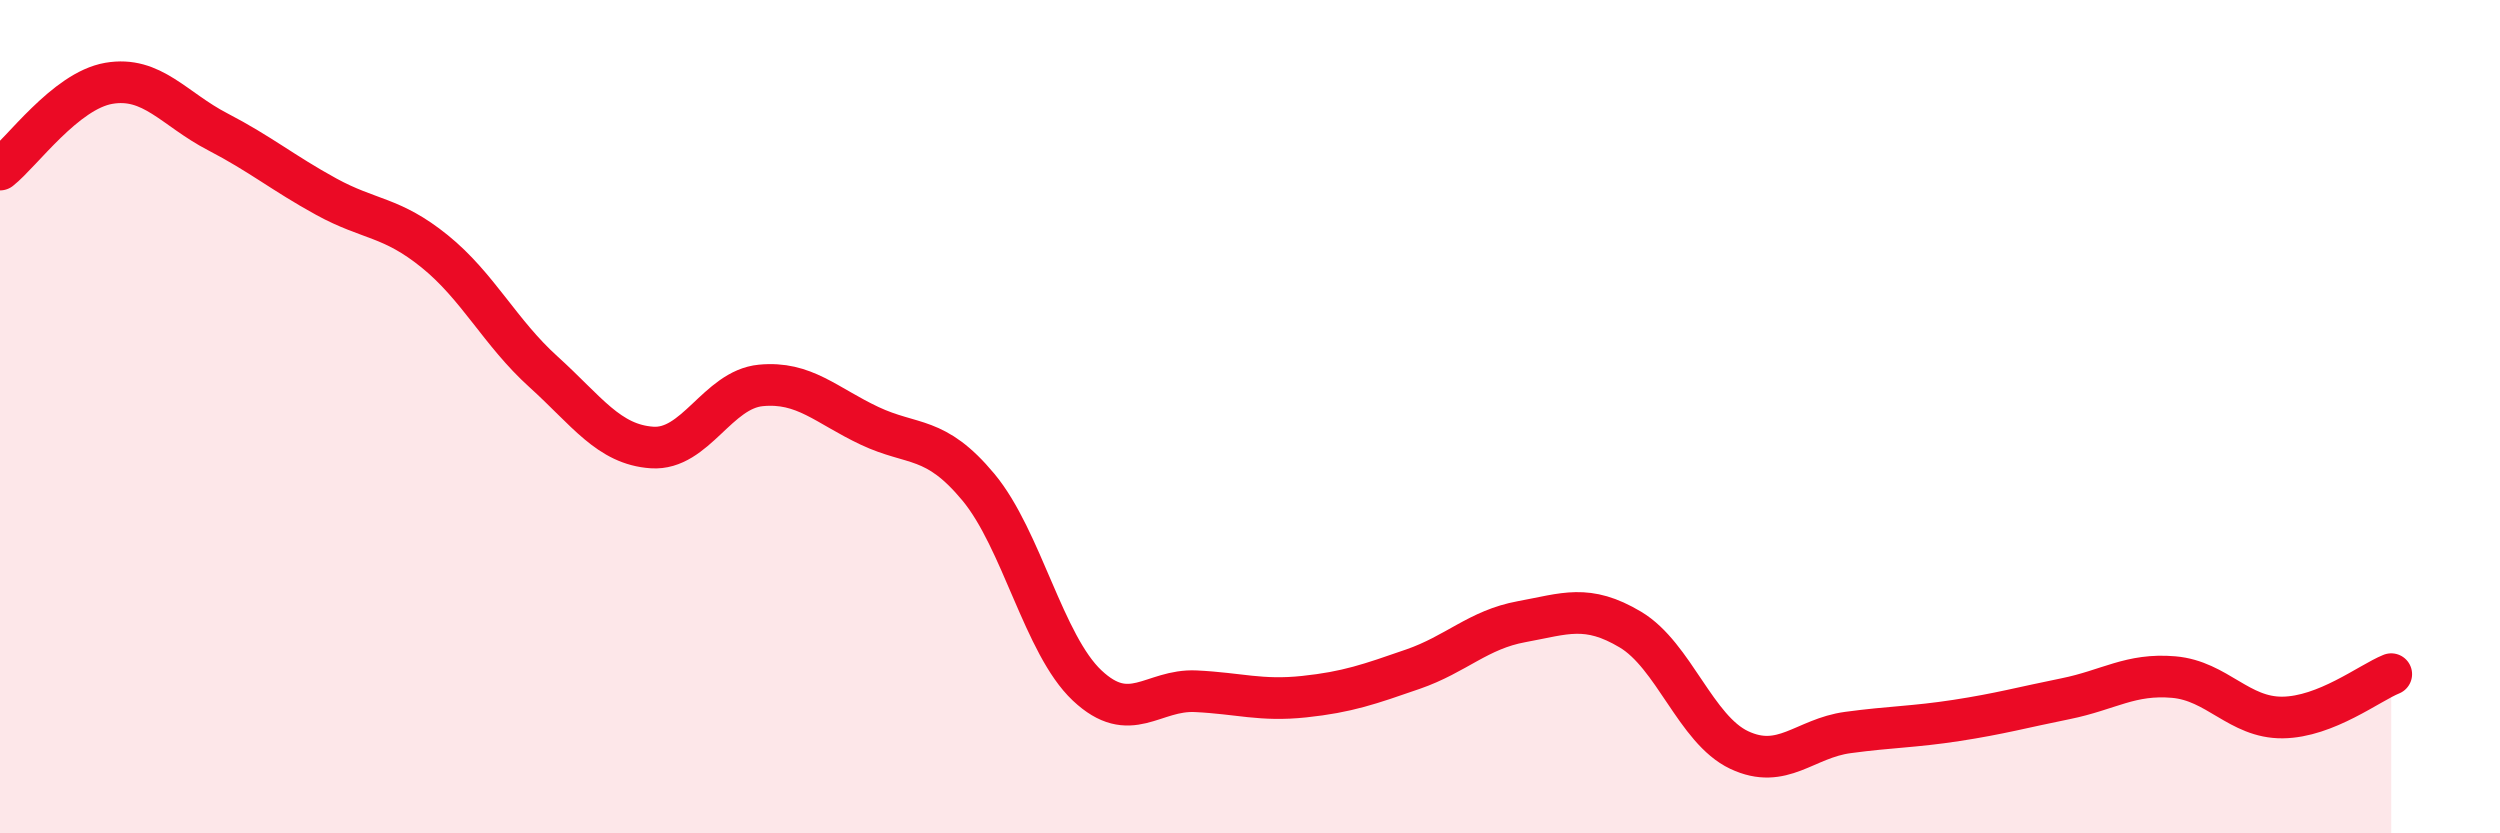
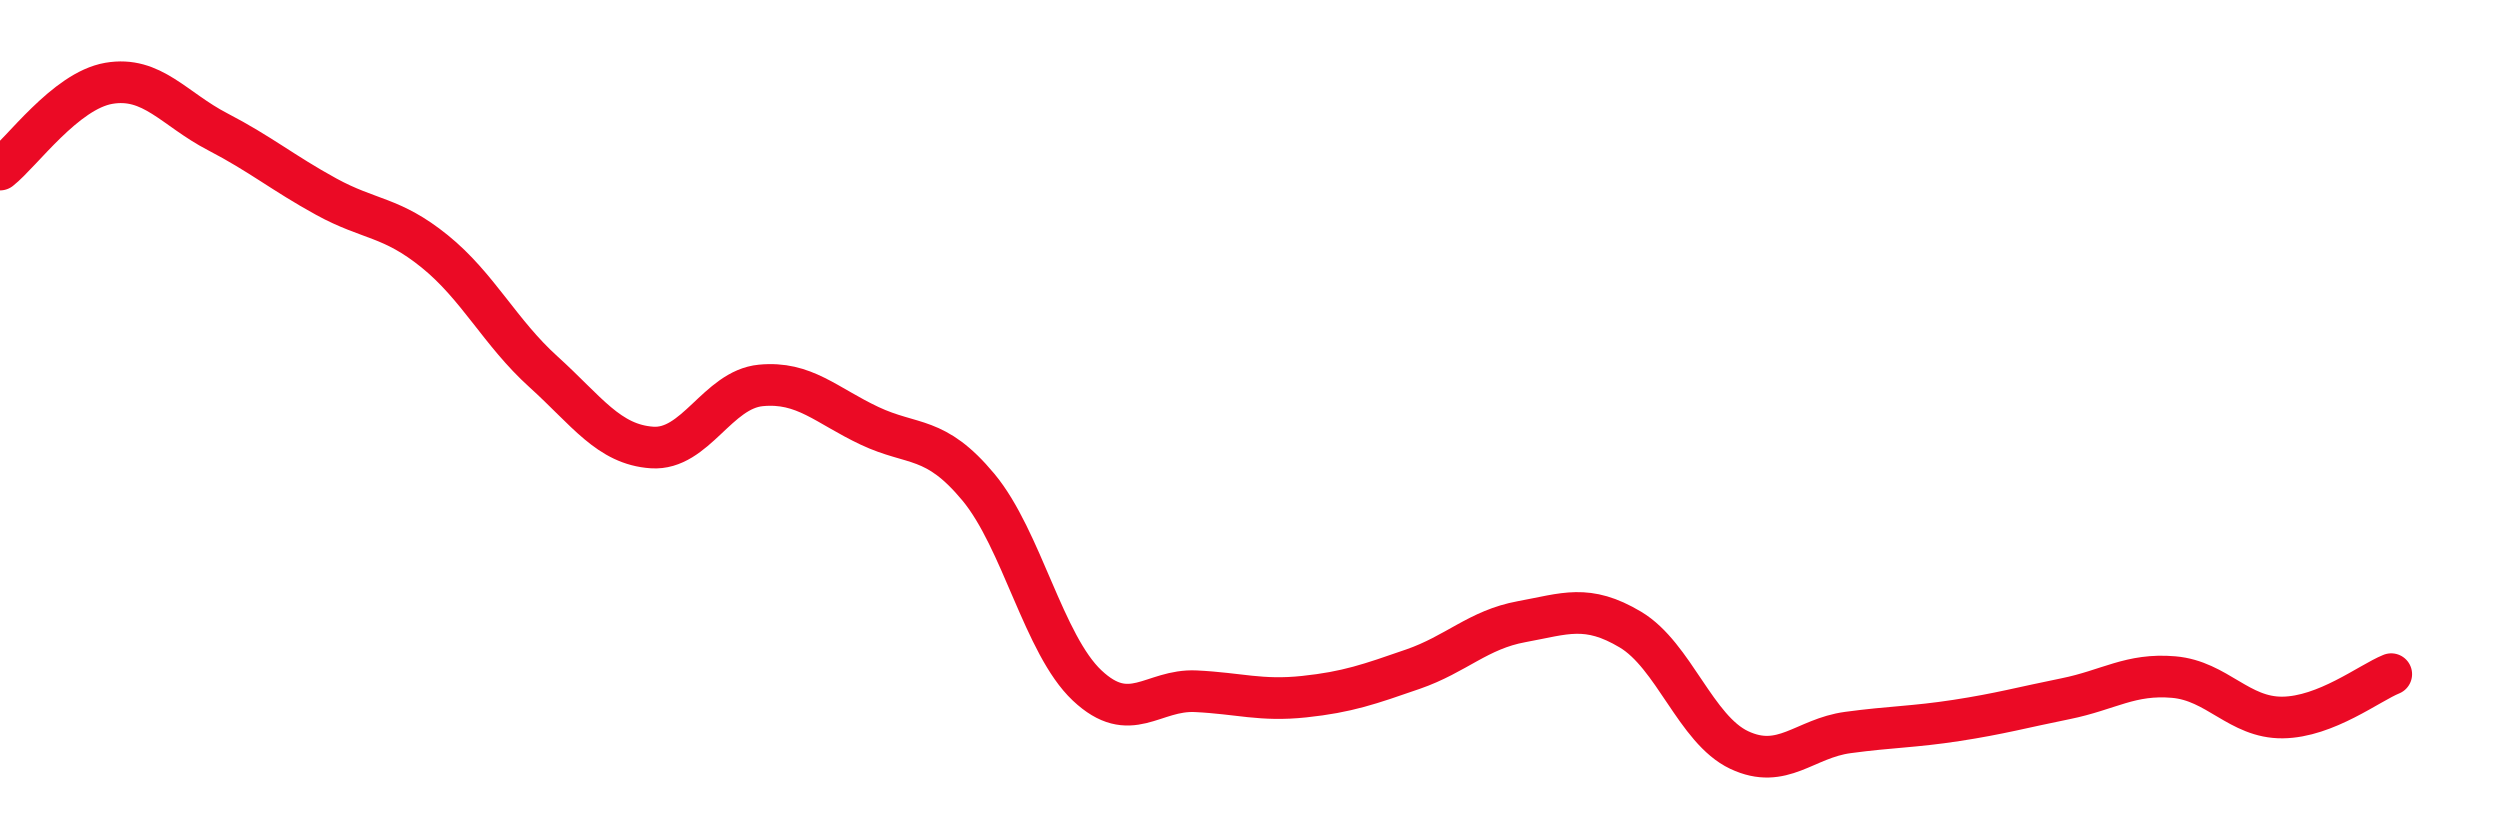
<svg xmlns="http://www.w3.org/2000/svg" width="60" height="20" viewBox="0 0 60 20">
-   <path d="M 0,4.07 C 0.52,3.66 1.57,2.18 2.61,2 C 3.65,1.82 4.18,2.62 5.22,3.16 C 6.26,3.7 6.79,4.15 7.83,4.72 C 8.87,5.29 9.39,5.19 10.43,6.03 C 11.47,6.87 12,7.98 13.04,8.92 C 14.08,9.86 14.61,10.67 15.65,10.74 C 16.69,10.81 17.22,9.35 18.26,9.25 C 19.3,9.15 19.83,9.73 20.87,10.22 C 21.91,10.71 22.44,10.44 23.48,11.69 C 24.52,12.94 25.05,15.47 26.09,16.45 C 27.13,17.43 27.66,16.54 28.7,16.59 C 29.74,16.64 30.26,16.83 31.3,16.72 C 32.34,16.61 32.87,16.42 33.91,16.06 C 34.95,15.7 35.48,15.11 36.52,14.92 C 37.56,14.73 38.09,14.49 39.13,15.11 C 40.17,15.73 40.7,17.51 41.74,18 C 42.78,18.49 43.31,17.72 44.35,17.58 C 45.39,17.44 45.92,17.45 46.96,17.29 C 48,17.13 48.53,16.98 49.57,16.77 C 50.61,16.56 51.13,16.16 52.17,16.25 C 53.21,16.34 53.74,17.23 54.78,17.22 C 55.82,17.21 56.87,16.39 57.39,16.18L57.39 20L0 20Z" fill="#EB0A25" opacity="0.1" stroke-linecap="round" stroke-linejoin="round" />
  <path d="M 0,4.07 C 0.52,3.66 1.57,2.18 2.61,2 C 3.65,1.82 4.18,2.62 5.22,3.16 C 6.26,3.7 6.79,4.15 7.83,4.72 C 8.87,5.29 9.39,5.19 10.43,6.03 C 11.47,6.87 12,7.98 13.04,8.92 C 14.08,9.86 14.61,10.67 15.65,10.74 C 16.69,10.81 17.22,9.35 18.26,9.25 C 19.3,9.15 19.83,9.73 20.87,10.22 C 21.91,10.71 22.44,10.44 23.48,11.69 C 24.52,12.94 25.05,15.47 26.09,16.45 C 27.13,17.43 27.66,16.54 28.7,16.59 C 29.74,16.64 30.26,16.83 31.3,16.72 C 32.34,16.61 32.87,16.42 33.91,16.06 C 34.95,15.7 35.48,15.11 36.52,14.92 C 37.56,14.73 38.09,14.49 39.13,15.11 C 40.17,15.73 40.7,17.51 41.74,18 C 42.78,18.49 43.31,17.72 44.35,17.58 C 45.39,17.44 45.92,17.45 46.96,17.29 C 48,17.13 48.53,16.98 49.57,16.77 C 50.61,16.56 51.13,16.16 52.17,16.25 C 53.21,16.34 53.74,17.23 54.78,17.22 C 55.82,17.21 56.87,16.39 57.39,16.18" stroke="#EB0A25" stroke-width="1" fill="none" stroke-linecap="round" stroke-linejoin="round" />
</svg>